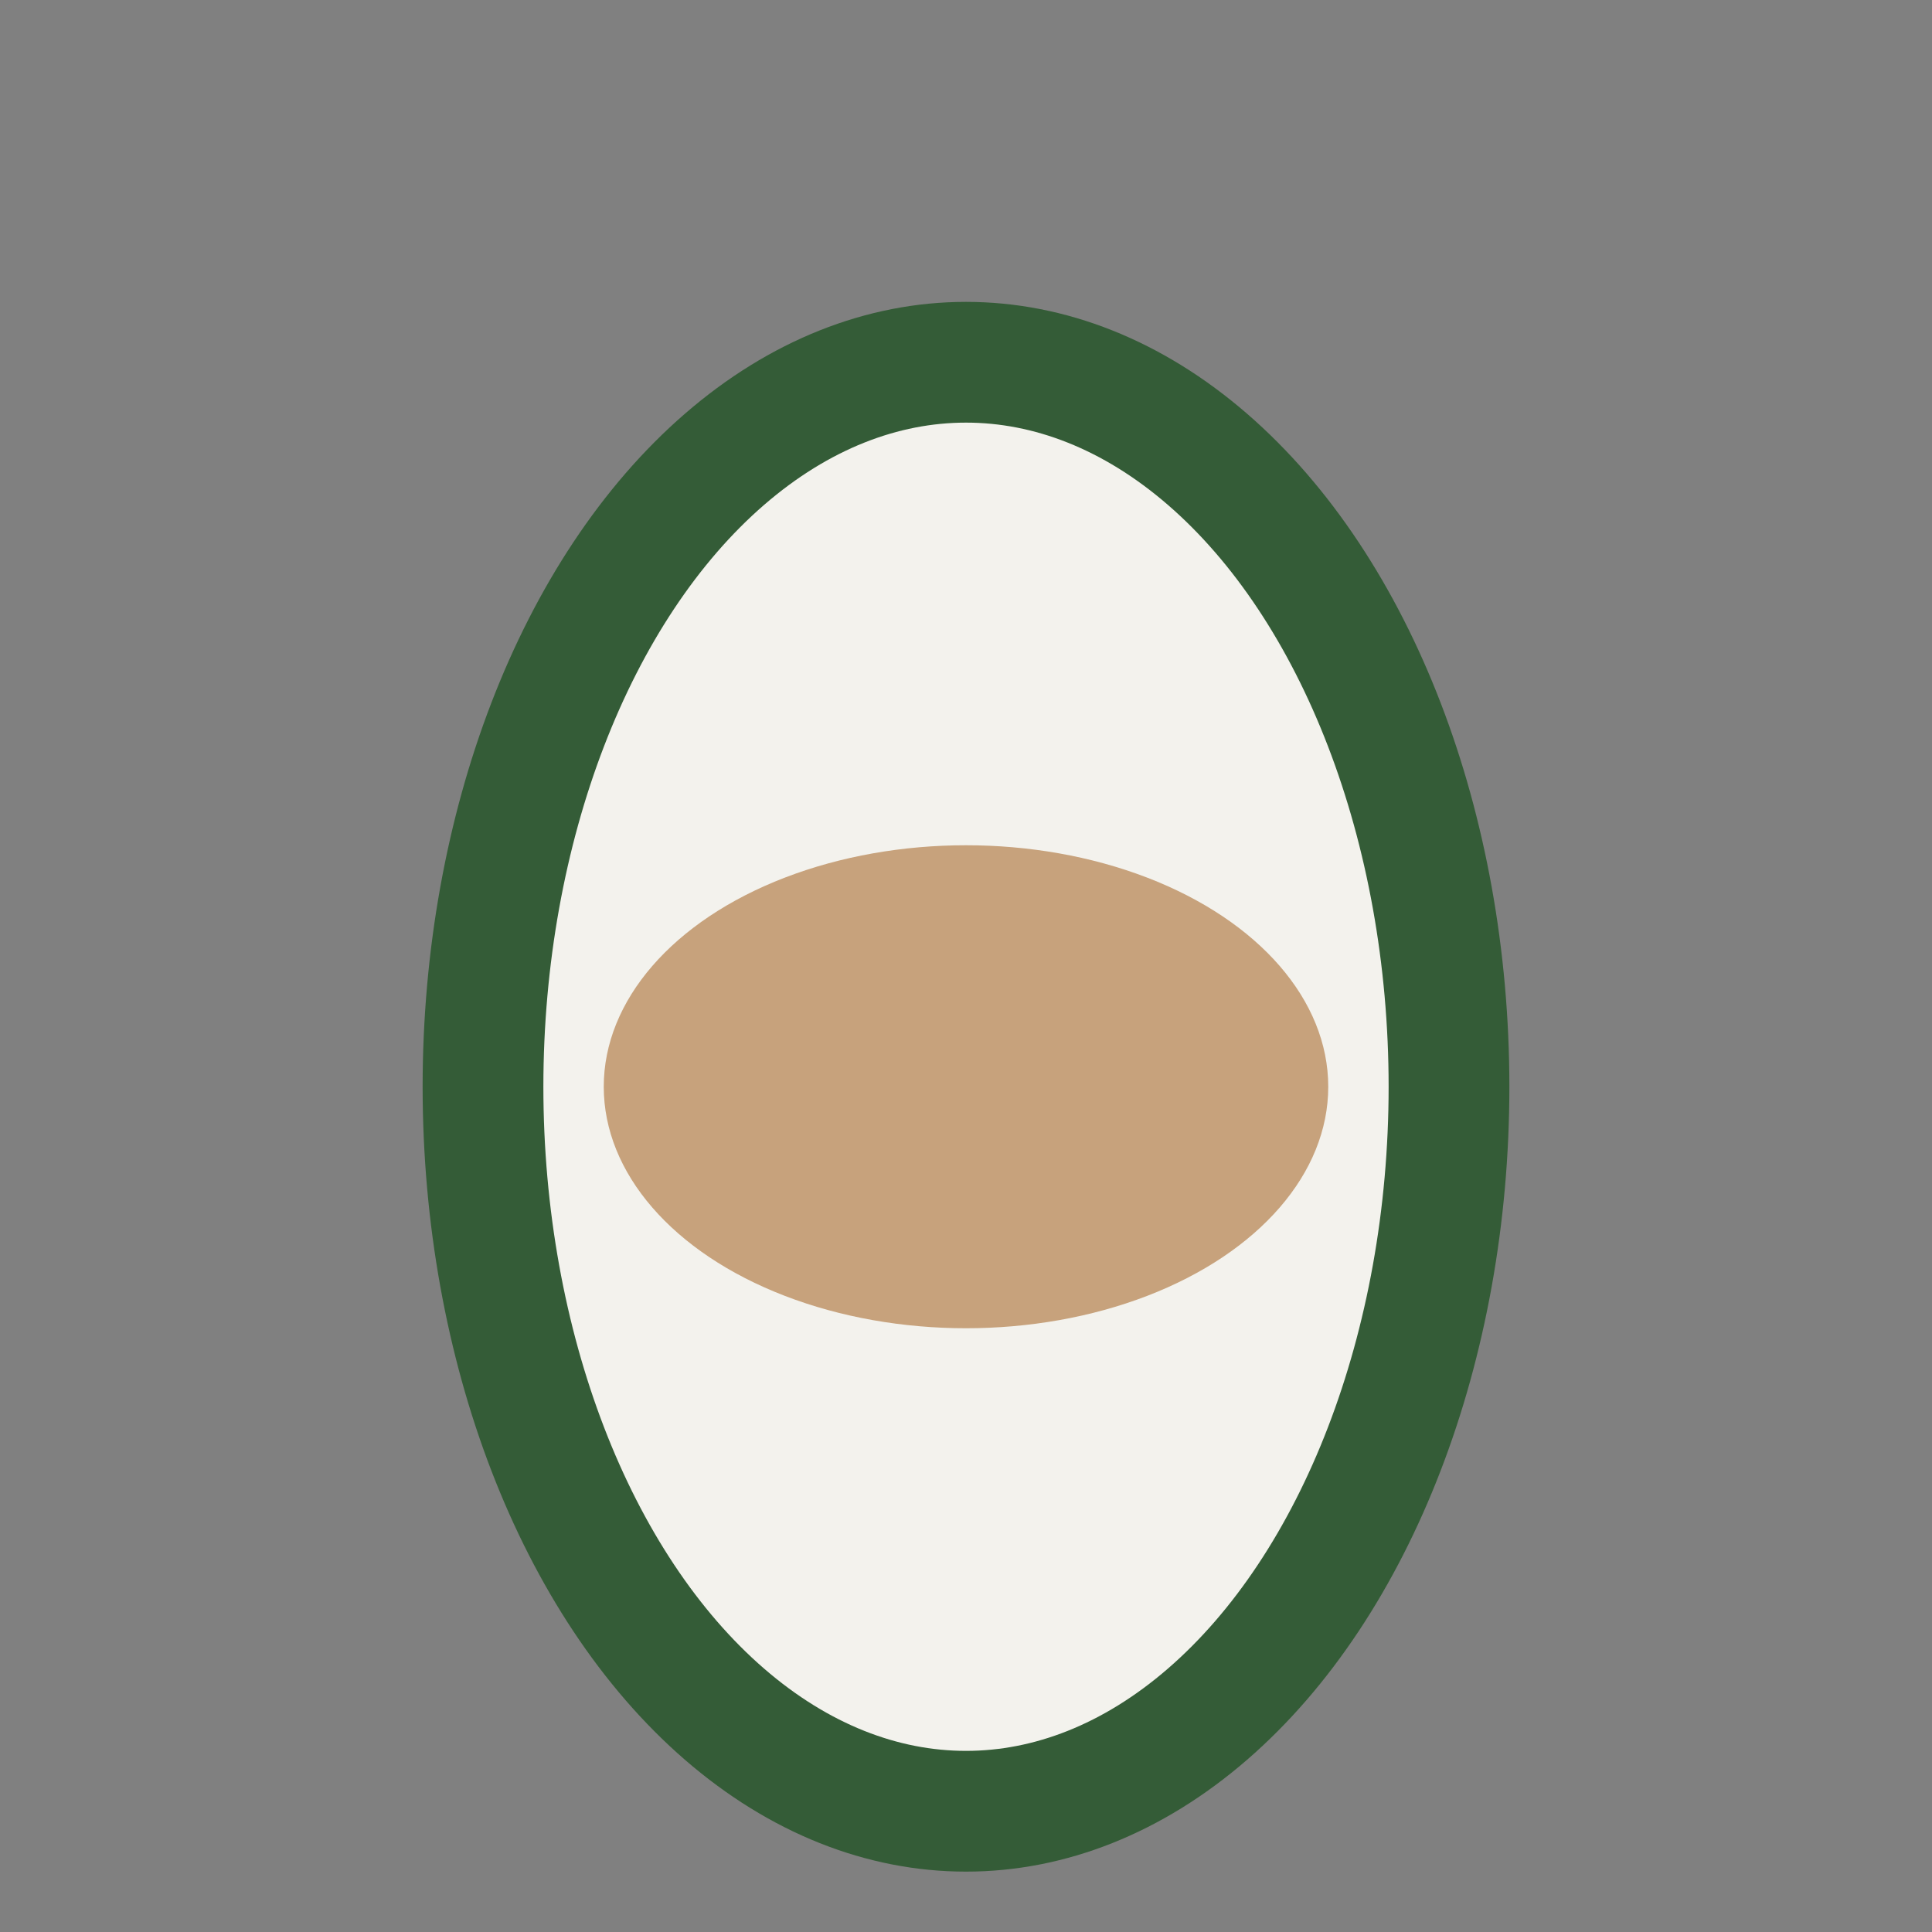
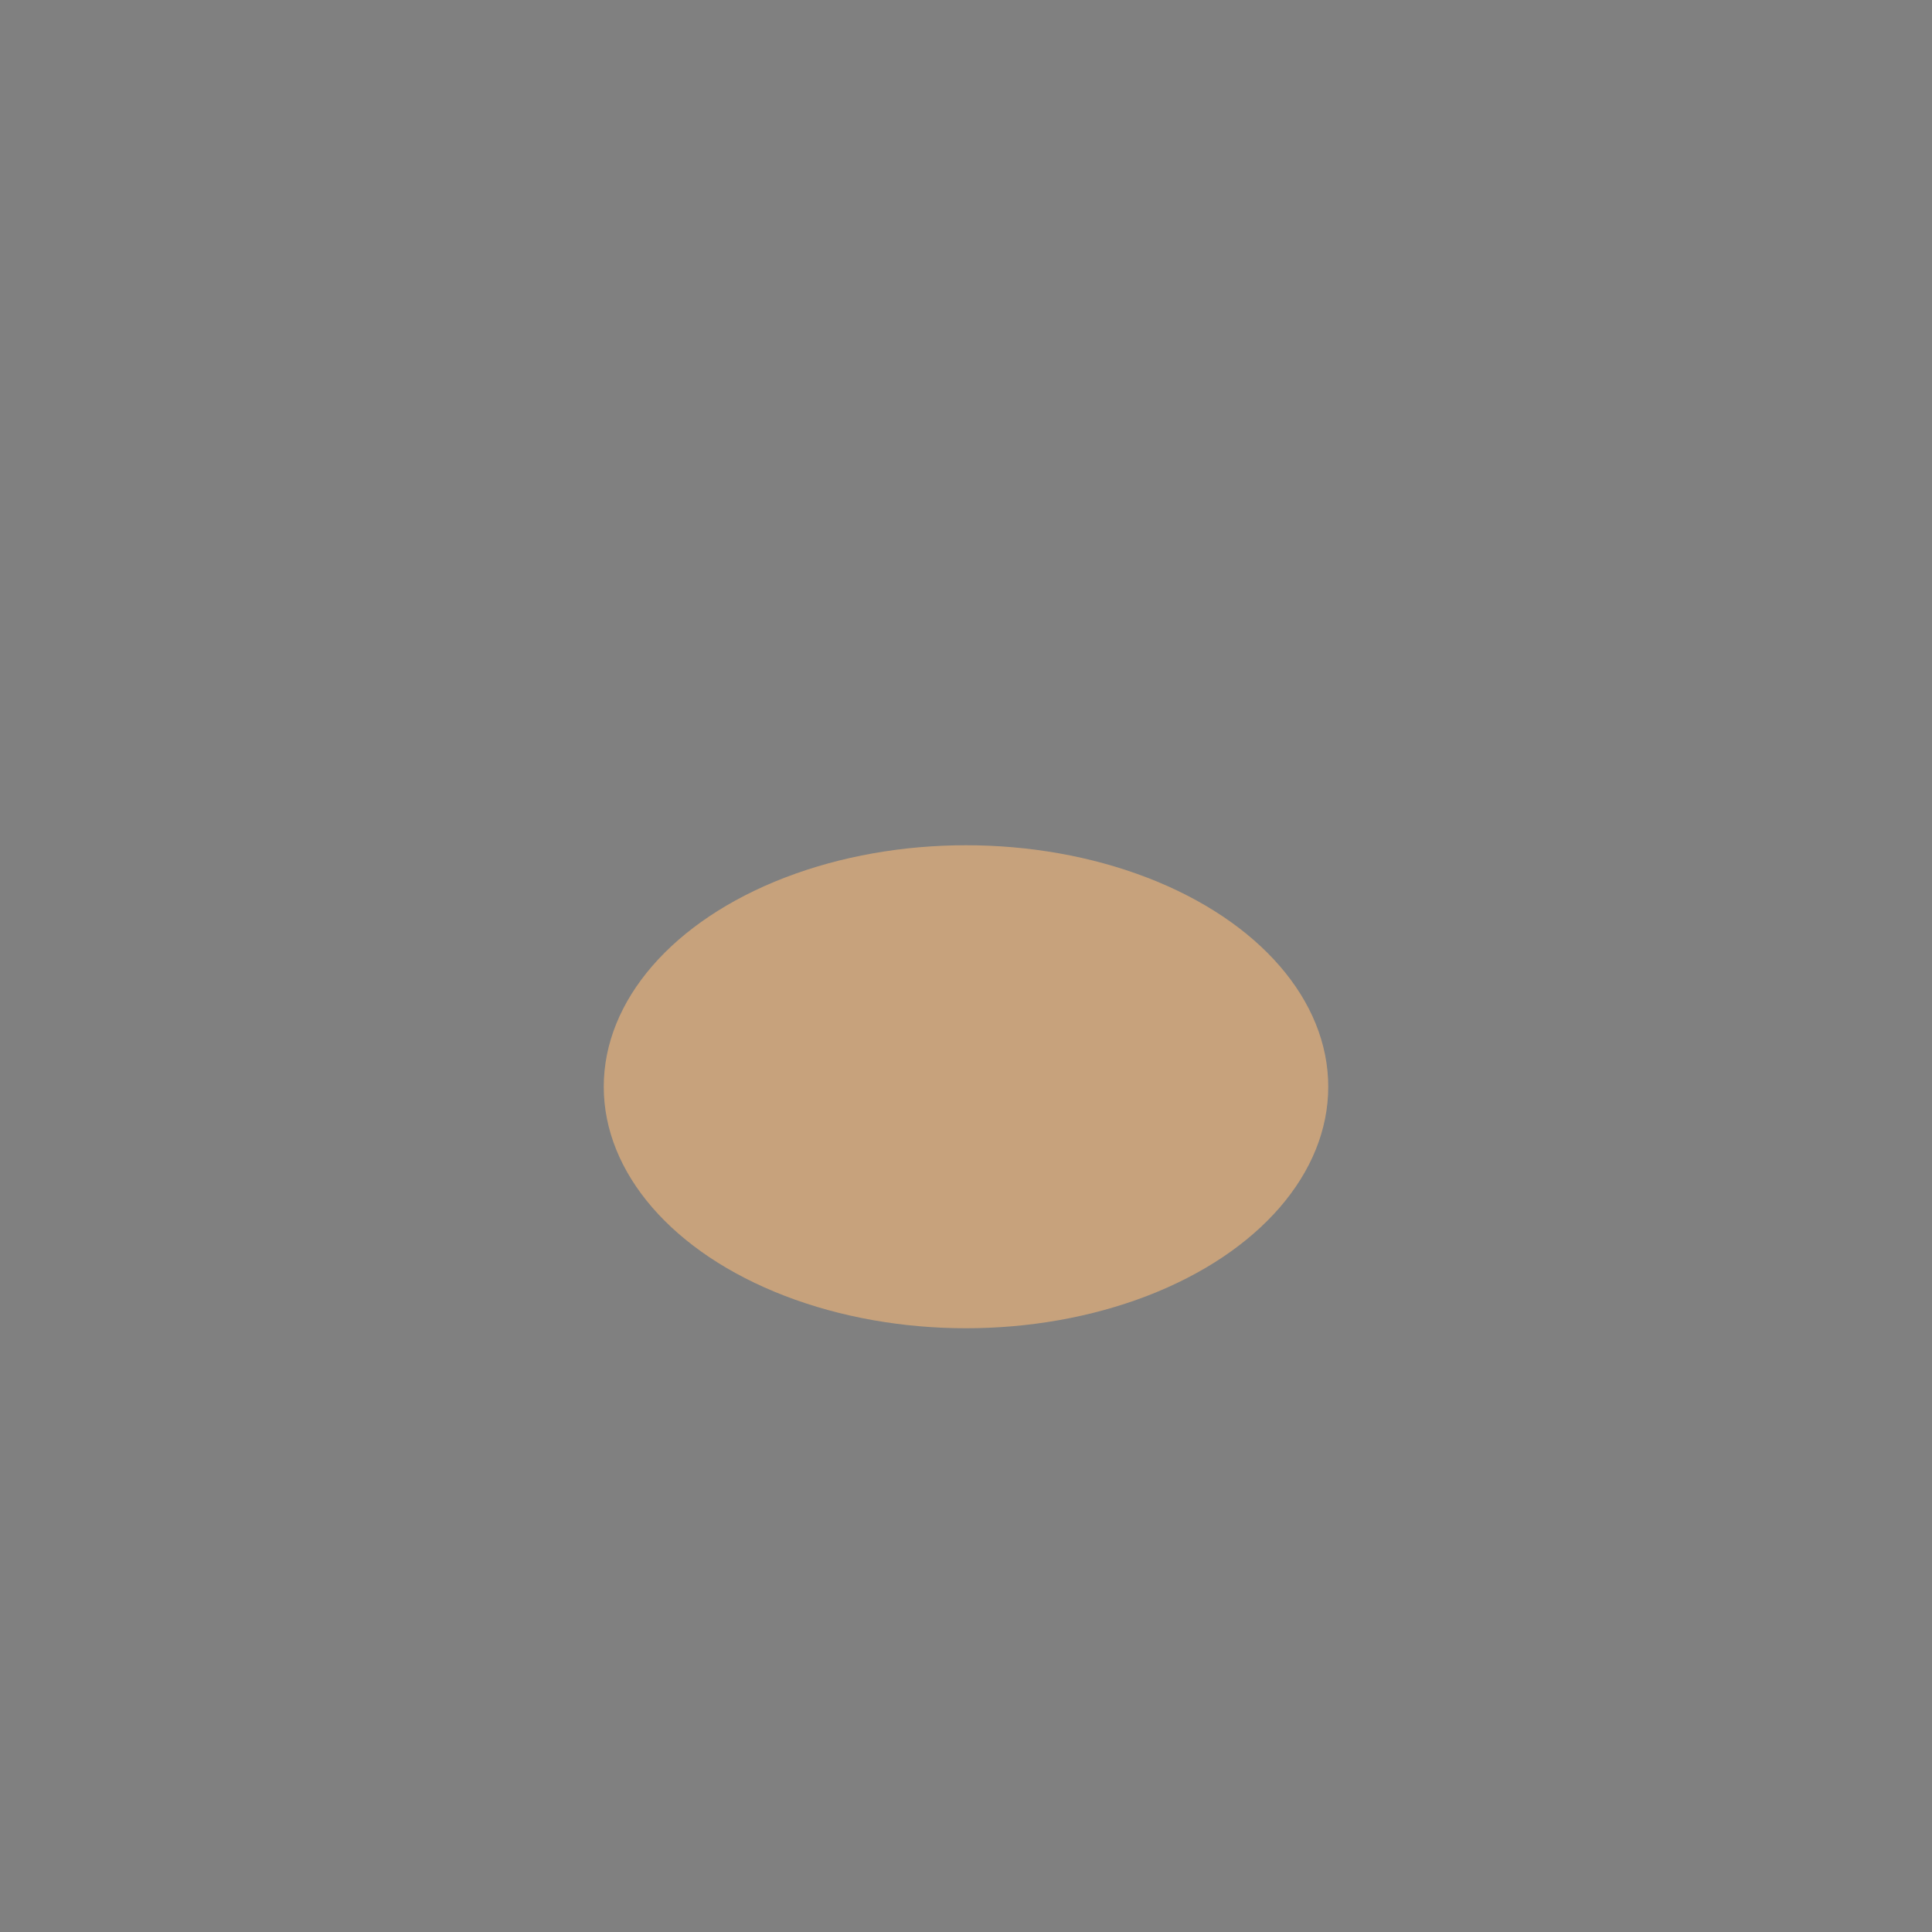
<svg xmlns="http://www.w3.org/2000/svg" width="32" height="32" viewBox="0 0 32 32">
  <rect x="0" y="0" width="32" height="32" fill="#808080" stroke="none" />
-   <ellipse cx="16" cy="18" rx="8" ry="12" fill="#F3F2ED" stroke="#345C37" stroke-width="2" />
  <ellipse cx="16" cy="18" rx="6" ry="4" fill="#C7A27C" />
</svg>